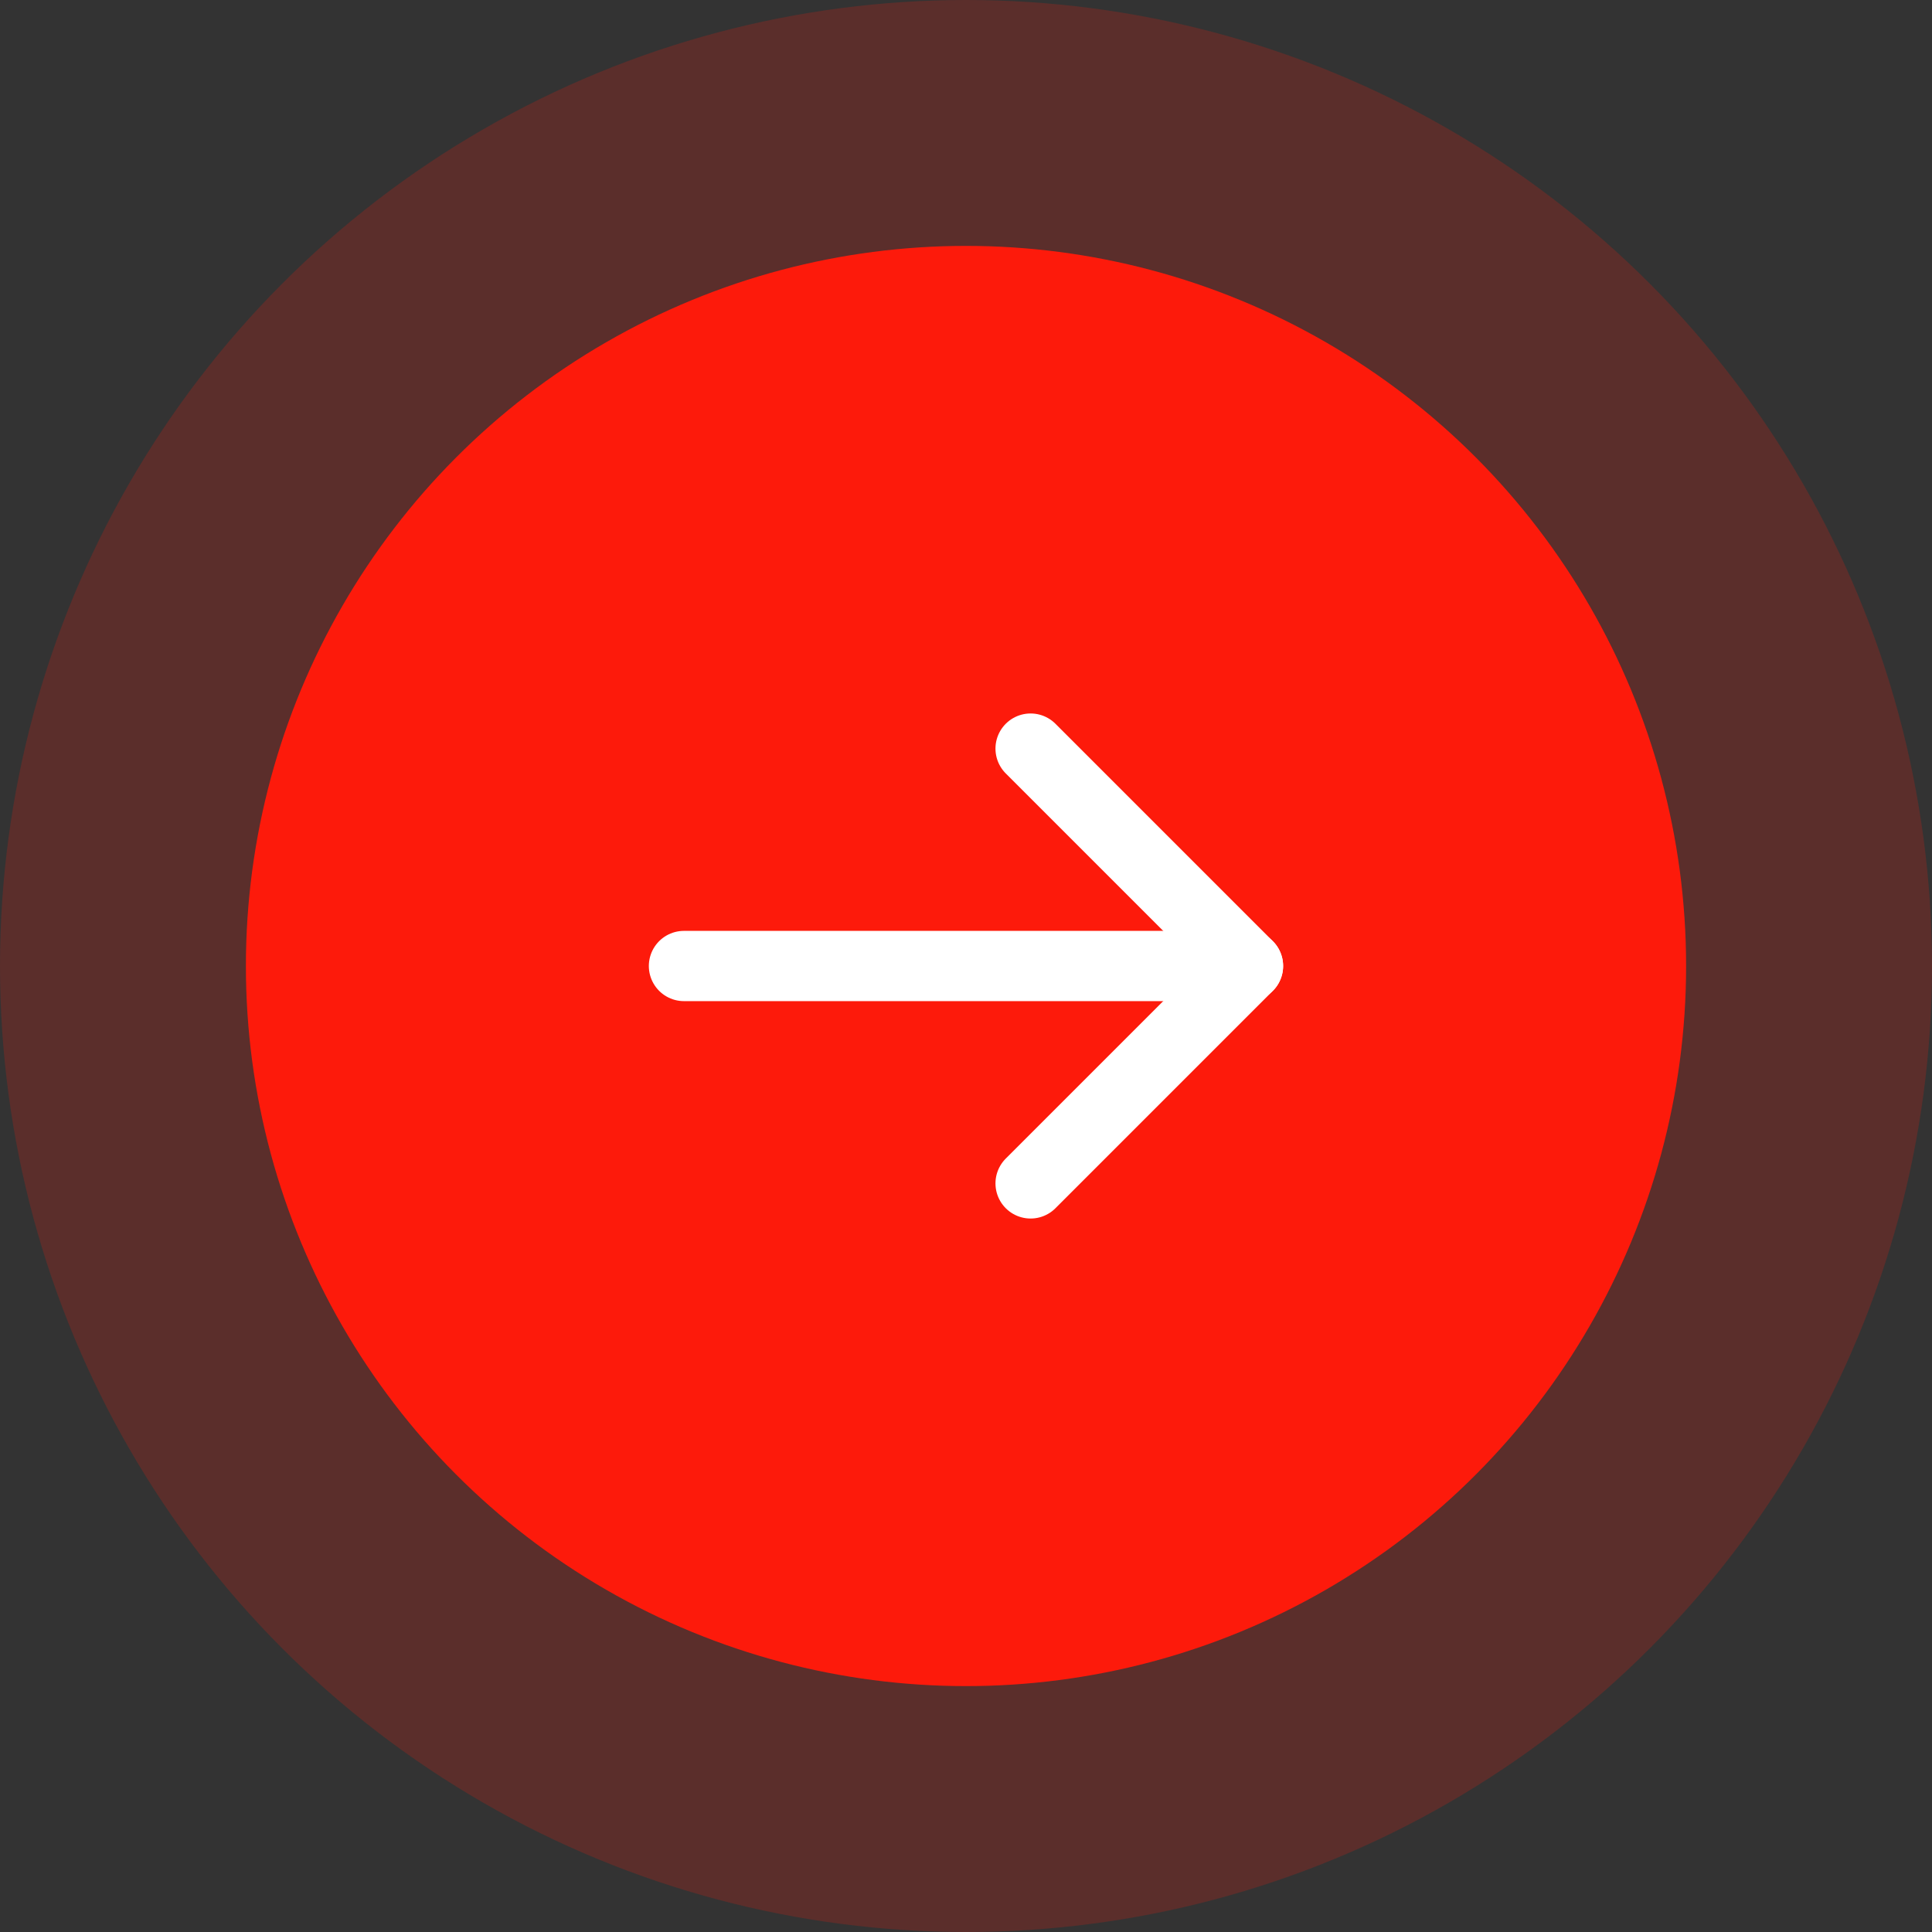
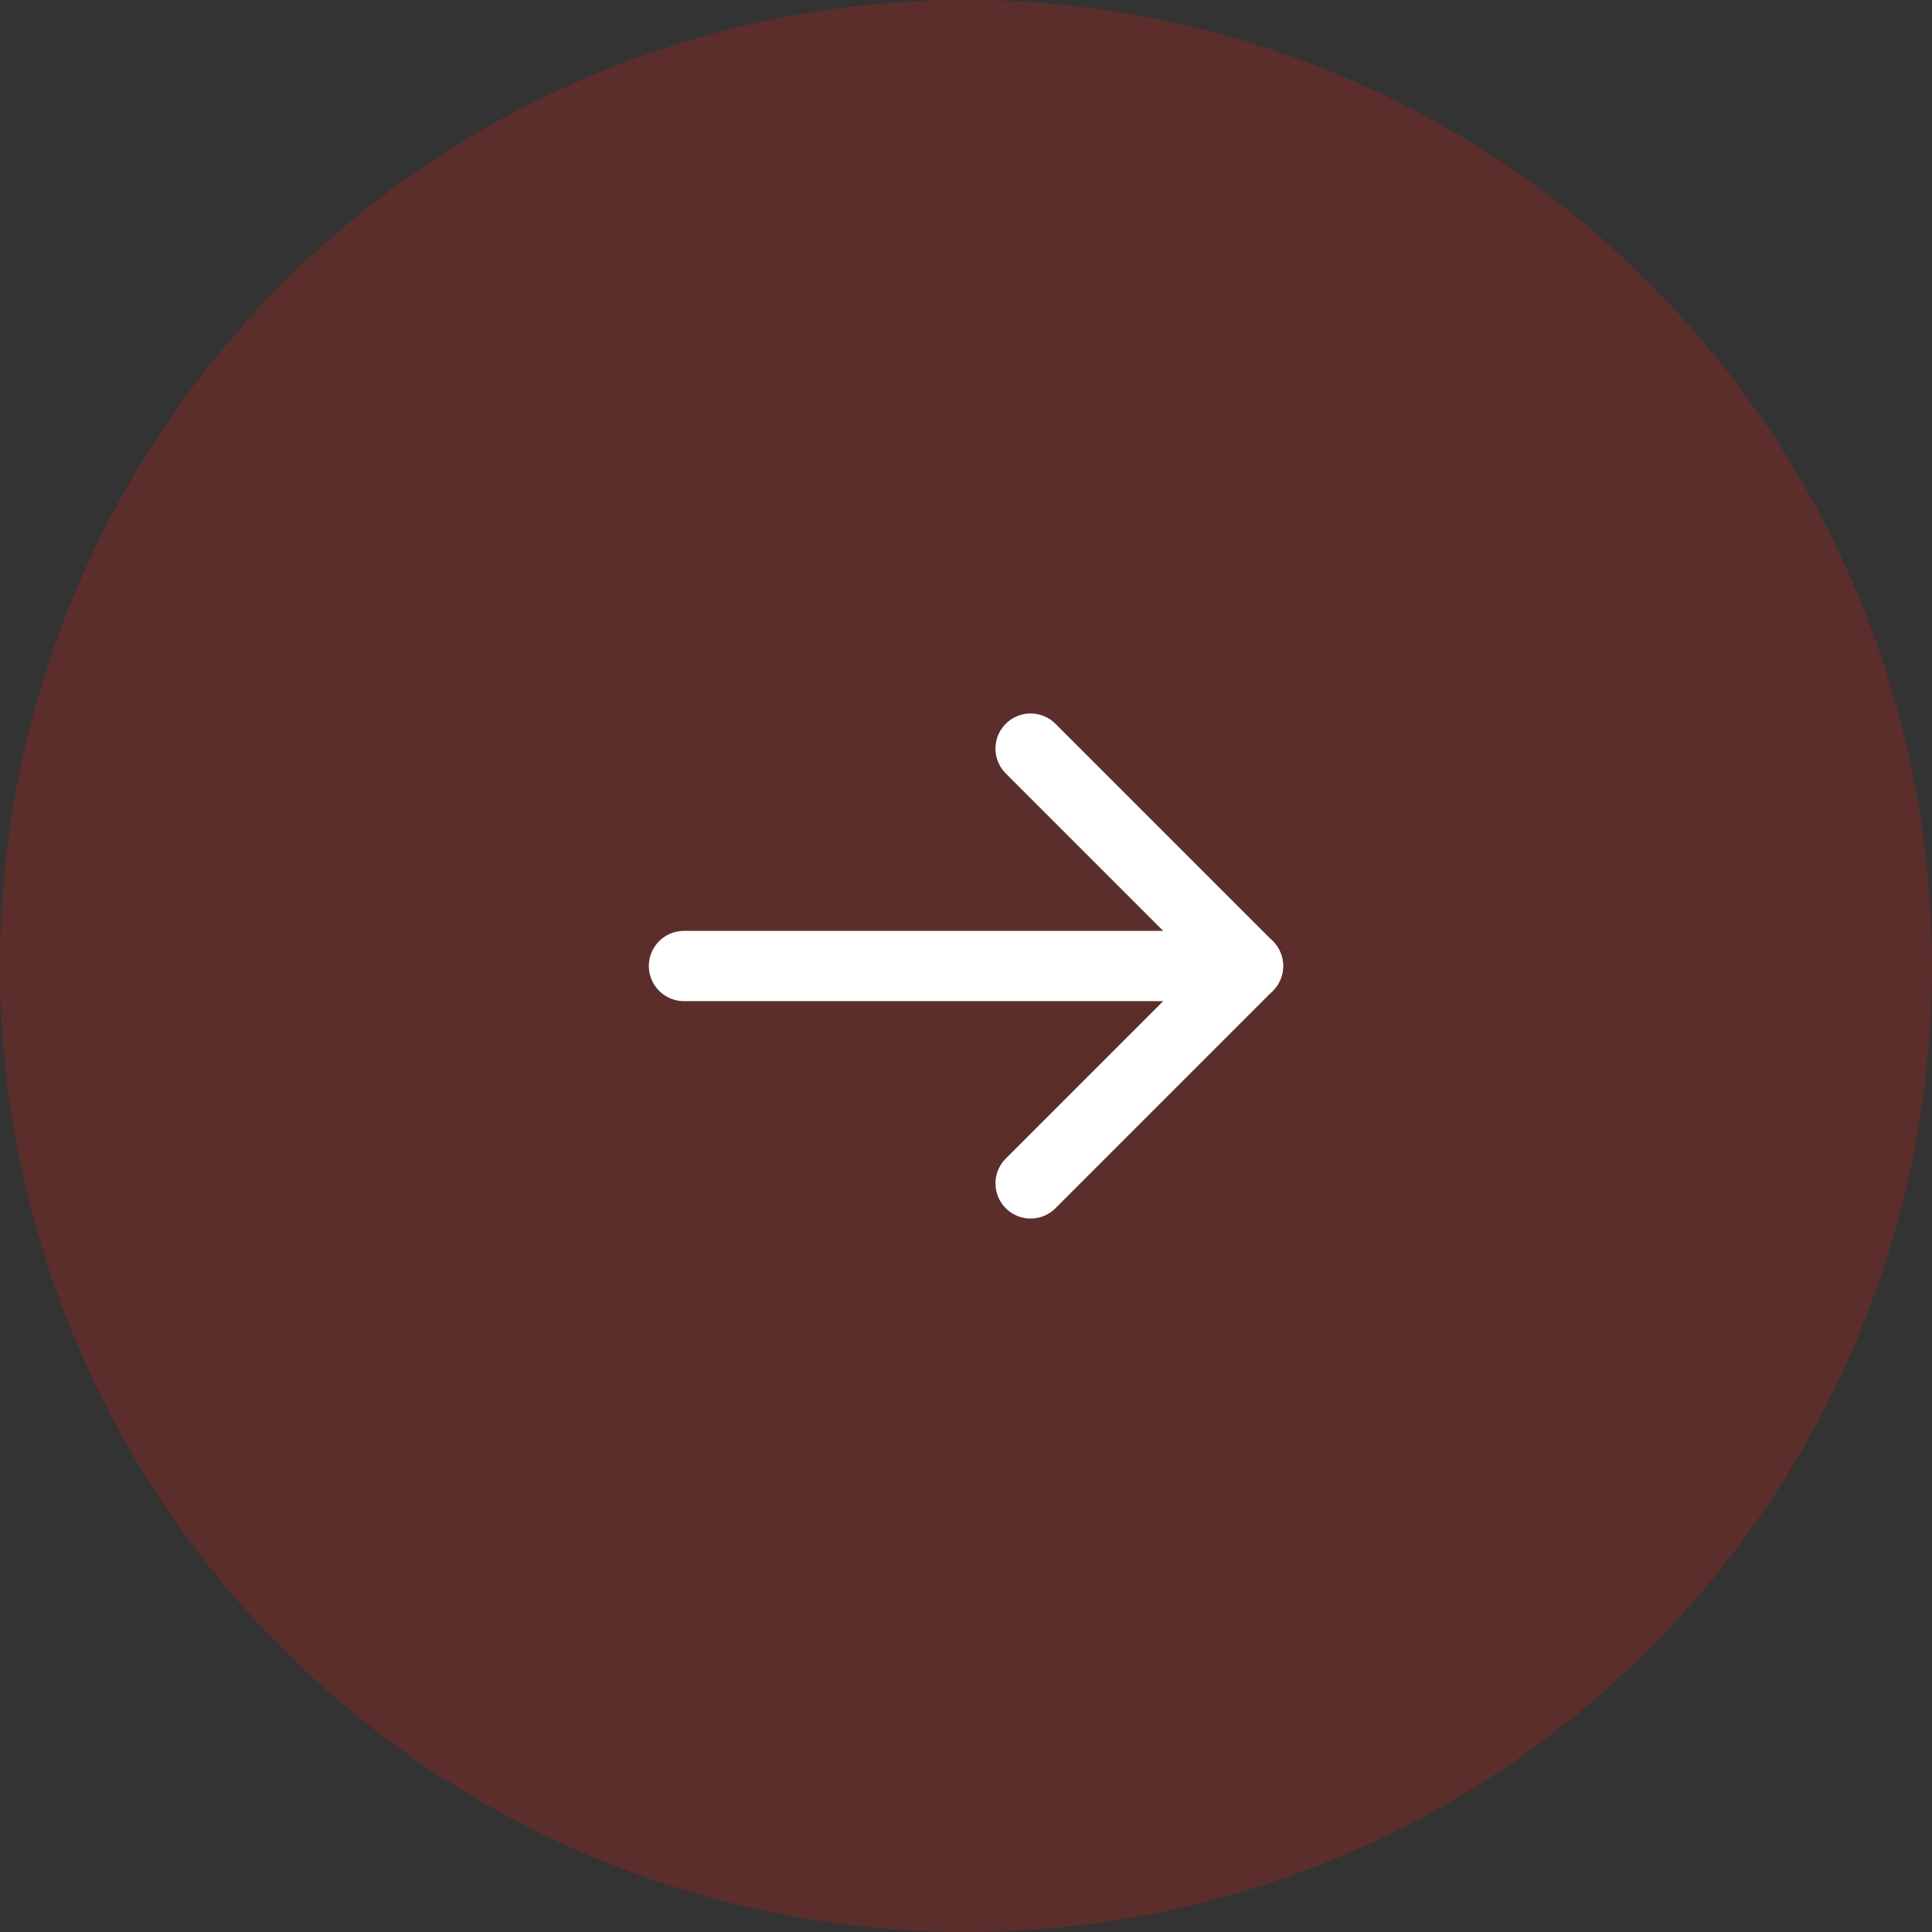
<svg xmlns="http://www.w3.org/2000/svg" id="Component_17_18" data-name="Component 17 – 18" width="55" height="55" viewBox="0 0 55 55">
  <rect x="0" y="0" width="55" height="55" fill="#333333" stroke="none" />
  <circle id="Ellipse_2" data-name="Ellipse 2" cx="27.5" cy="27.5" r="27.5" fill="#fd1a0b" opacity="0.2" />
-   <circle id="Ellipse_1" data-name="Ellipse 1" cx="20.5" cy="20.5" r="20.5" transform="translate(7 7)" fill="#fd1a0b" />
  <g id="Group_6" data-name="Group 6" transform="translate(18.971 20.811)">
    <g id="Group_7" data-name="Group 7">
      <line id="Line_1" data-name="Line 1" x2="16.057" transform="translate(0.5 6.689)" fill="none" stroke="#fff" stroke-linecap="round" stroke-linejoin="round" stroke-width="2" />
      <path id="Path_23" data-name="Path 23" d="M10.368.5l6.189,6.189-6.189,6.189" fill="none" stroke="#fff" stroke-linecap="round" stroke-linejoin="round" stroke-width="2" />
    </g>
  </g>
</svg>